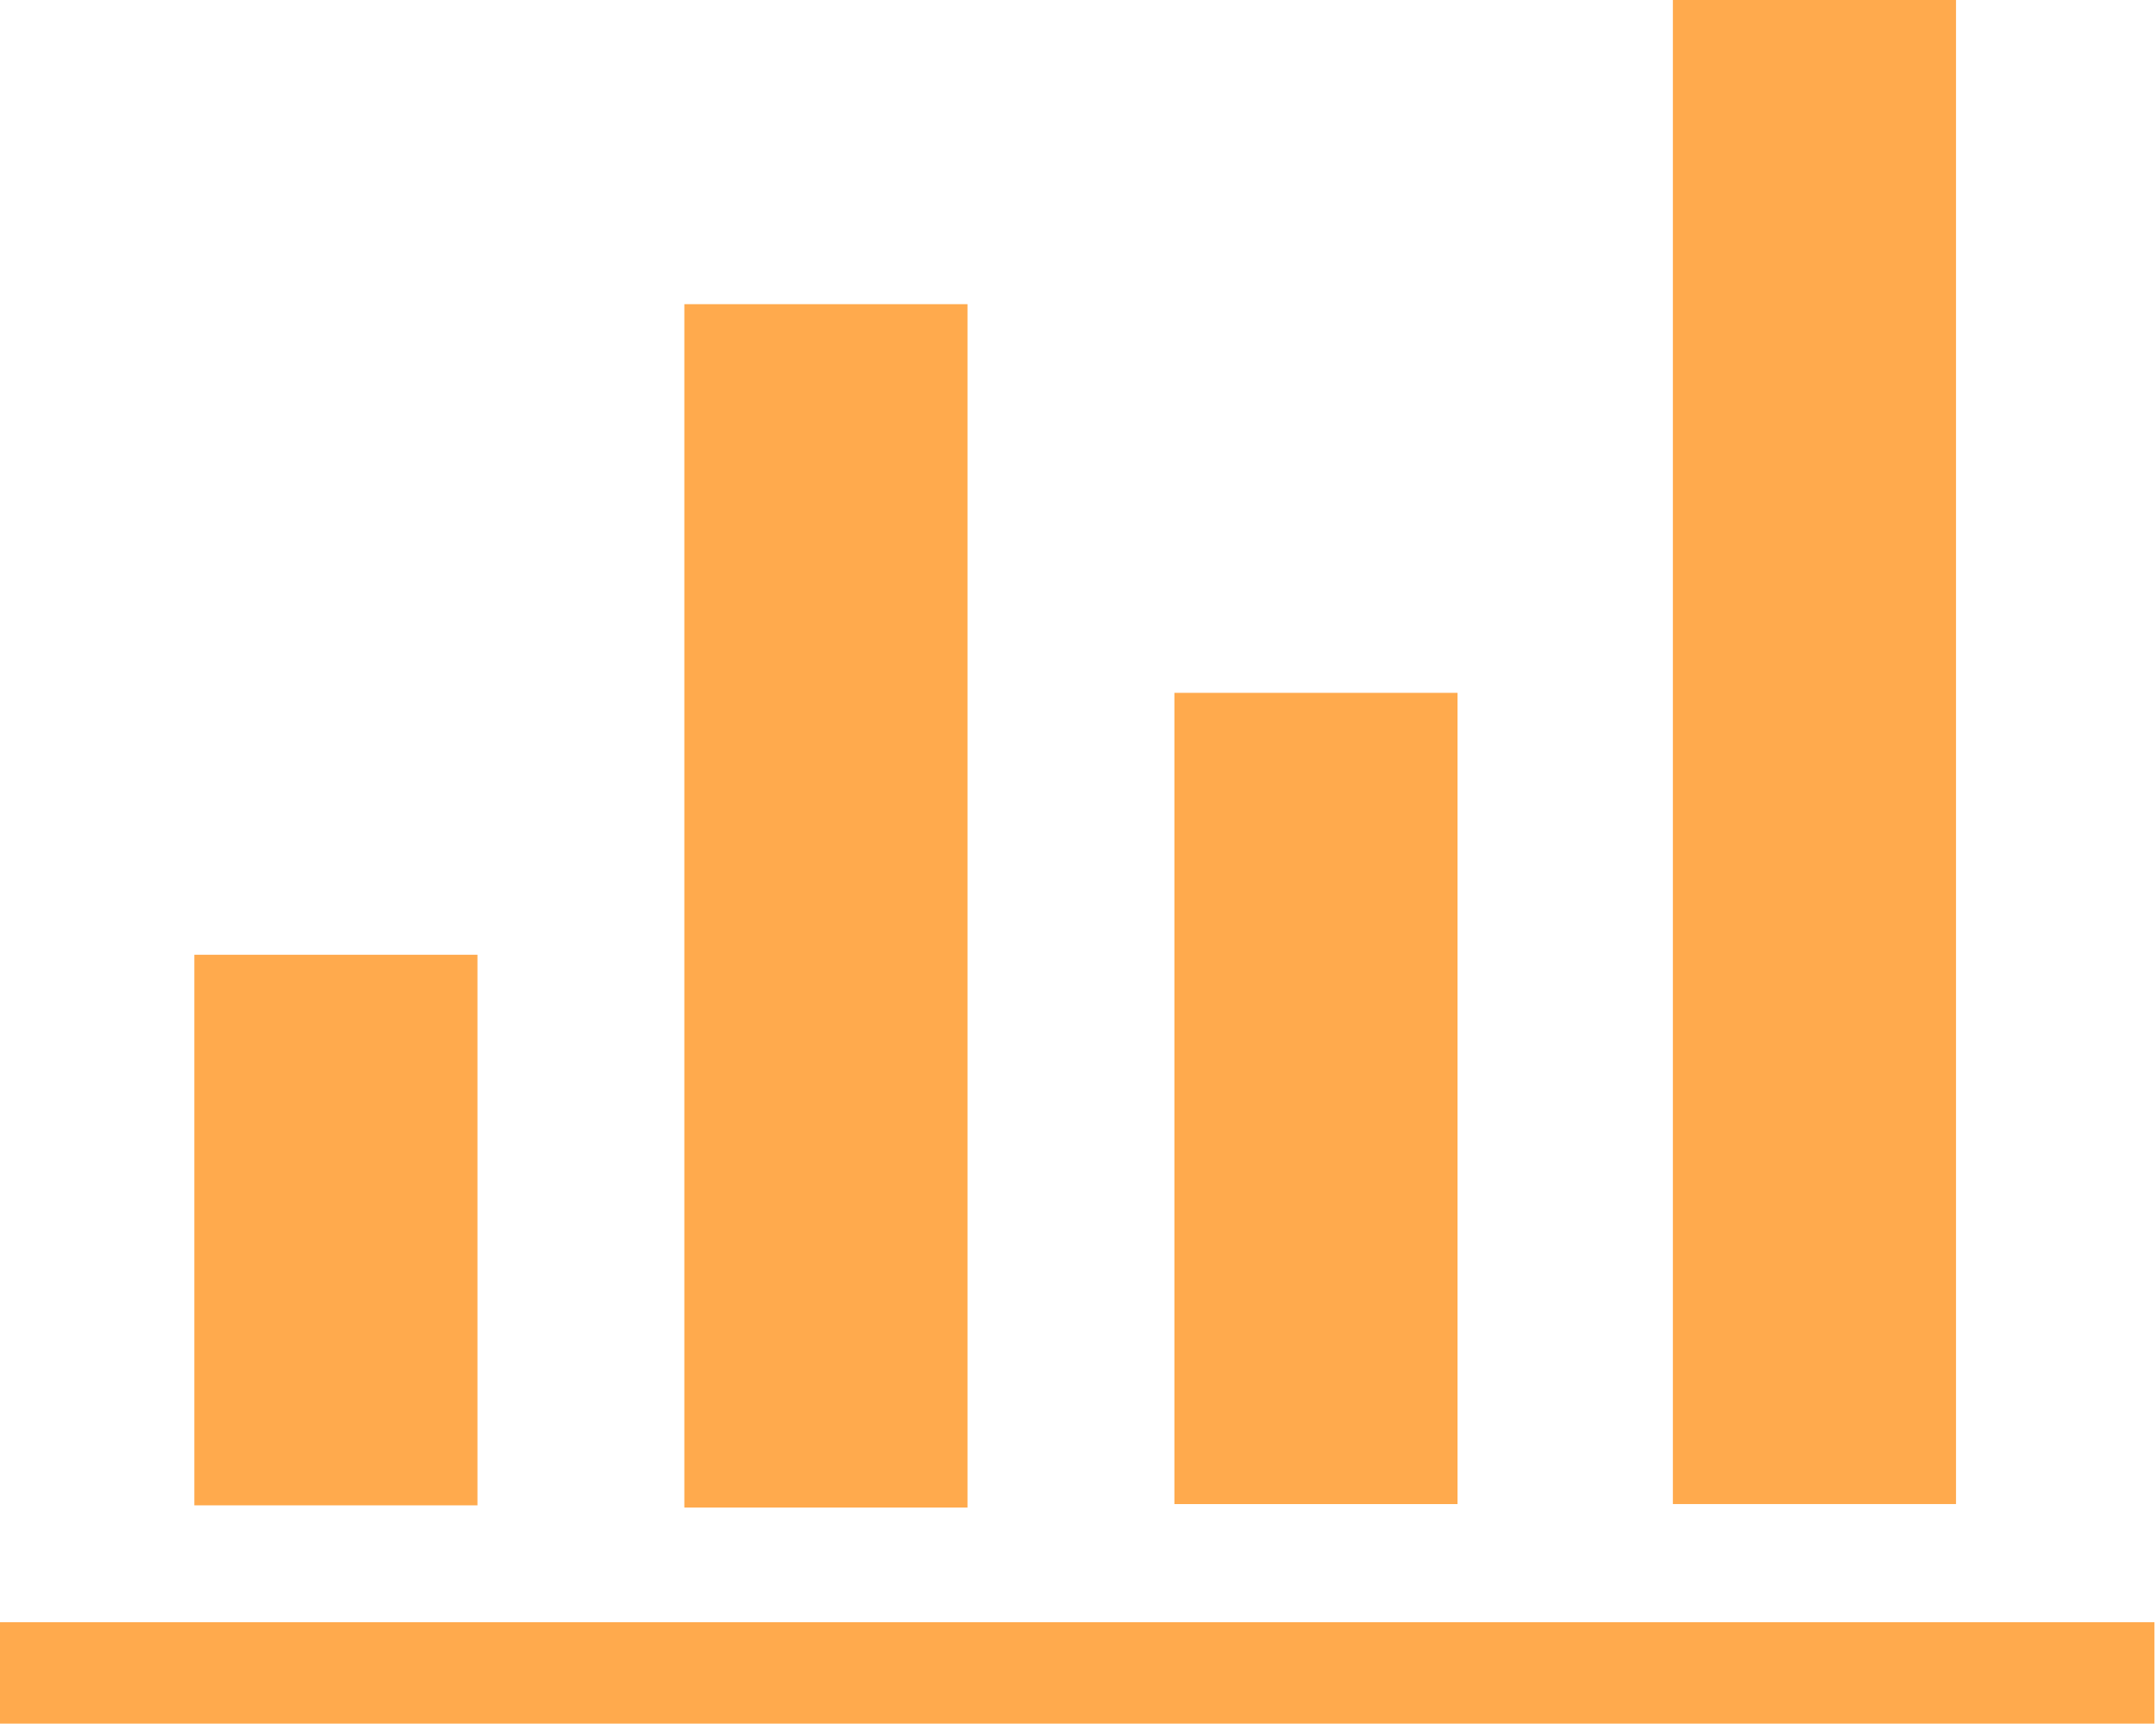
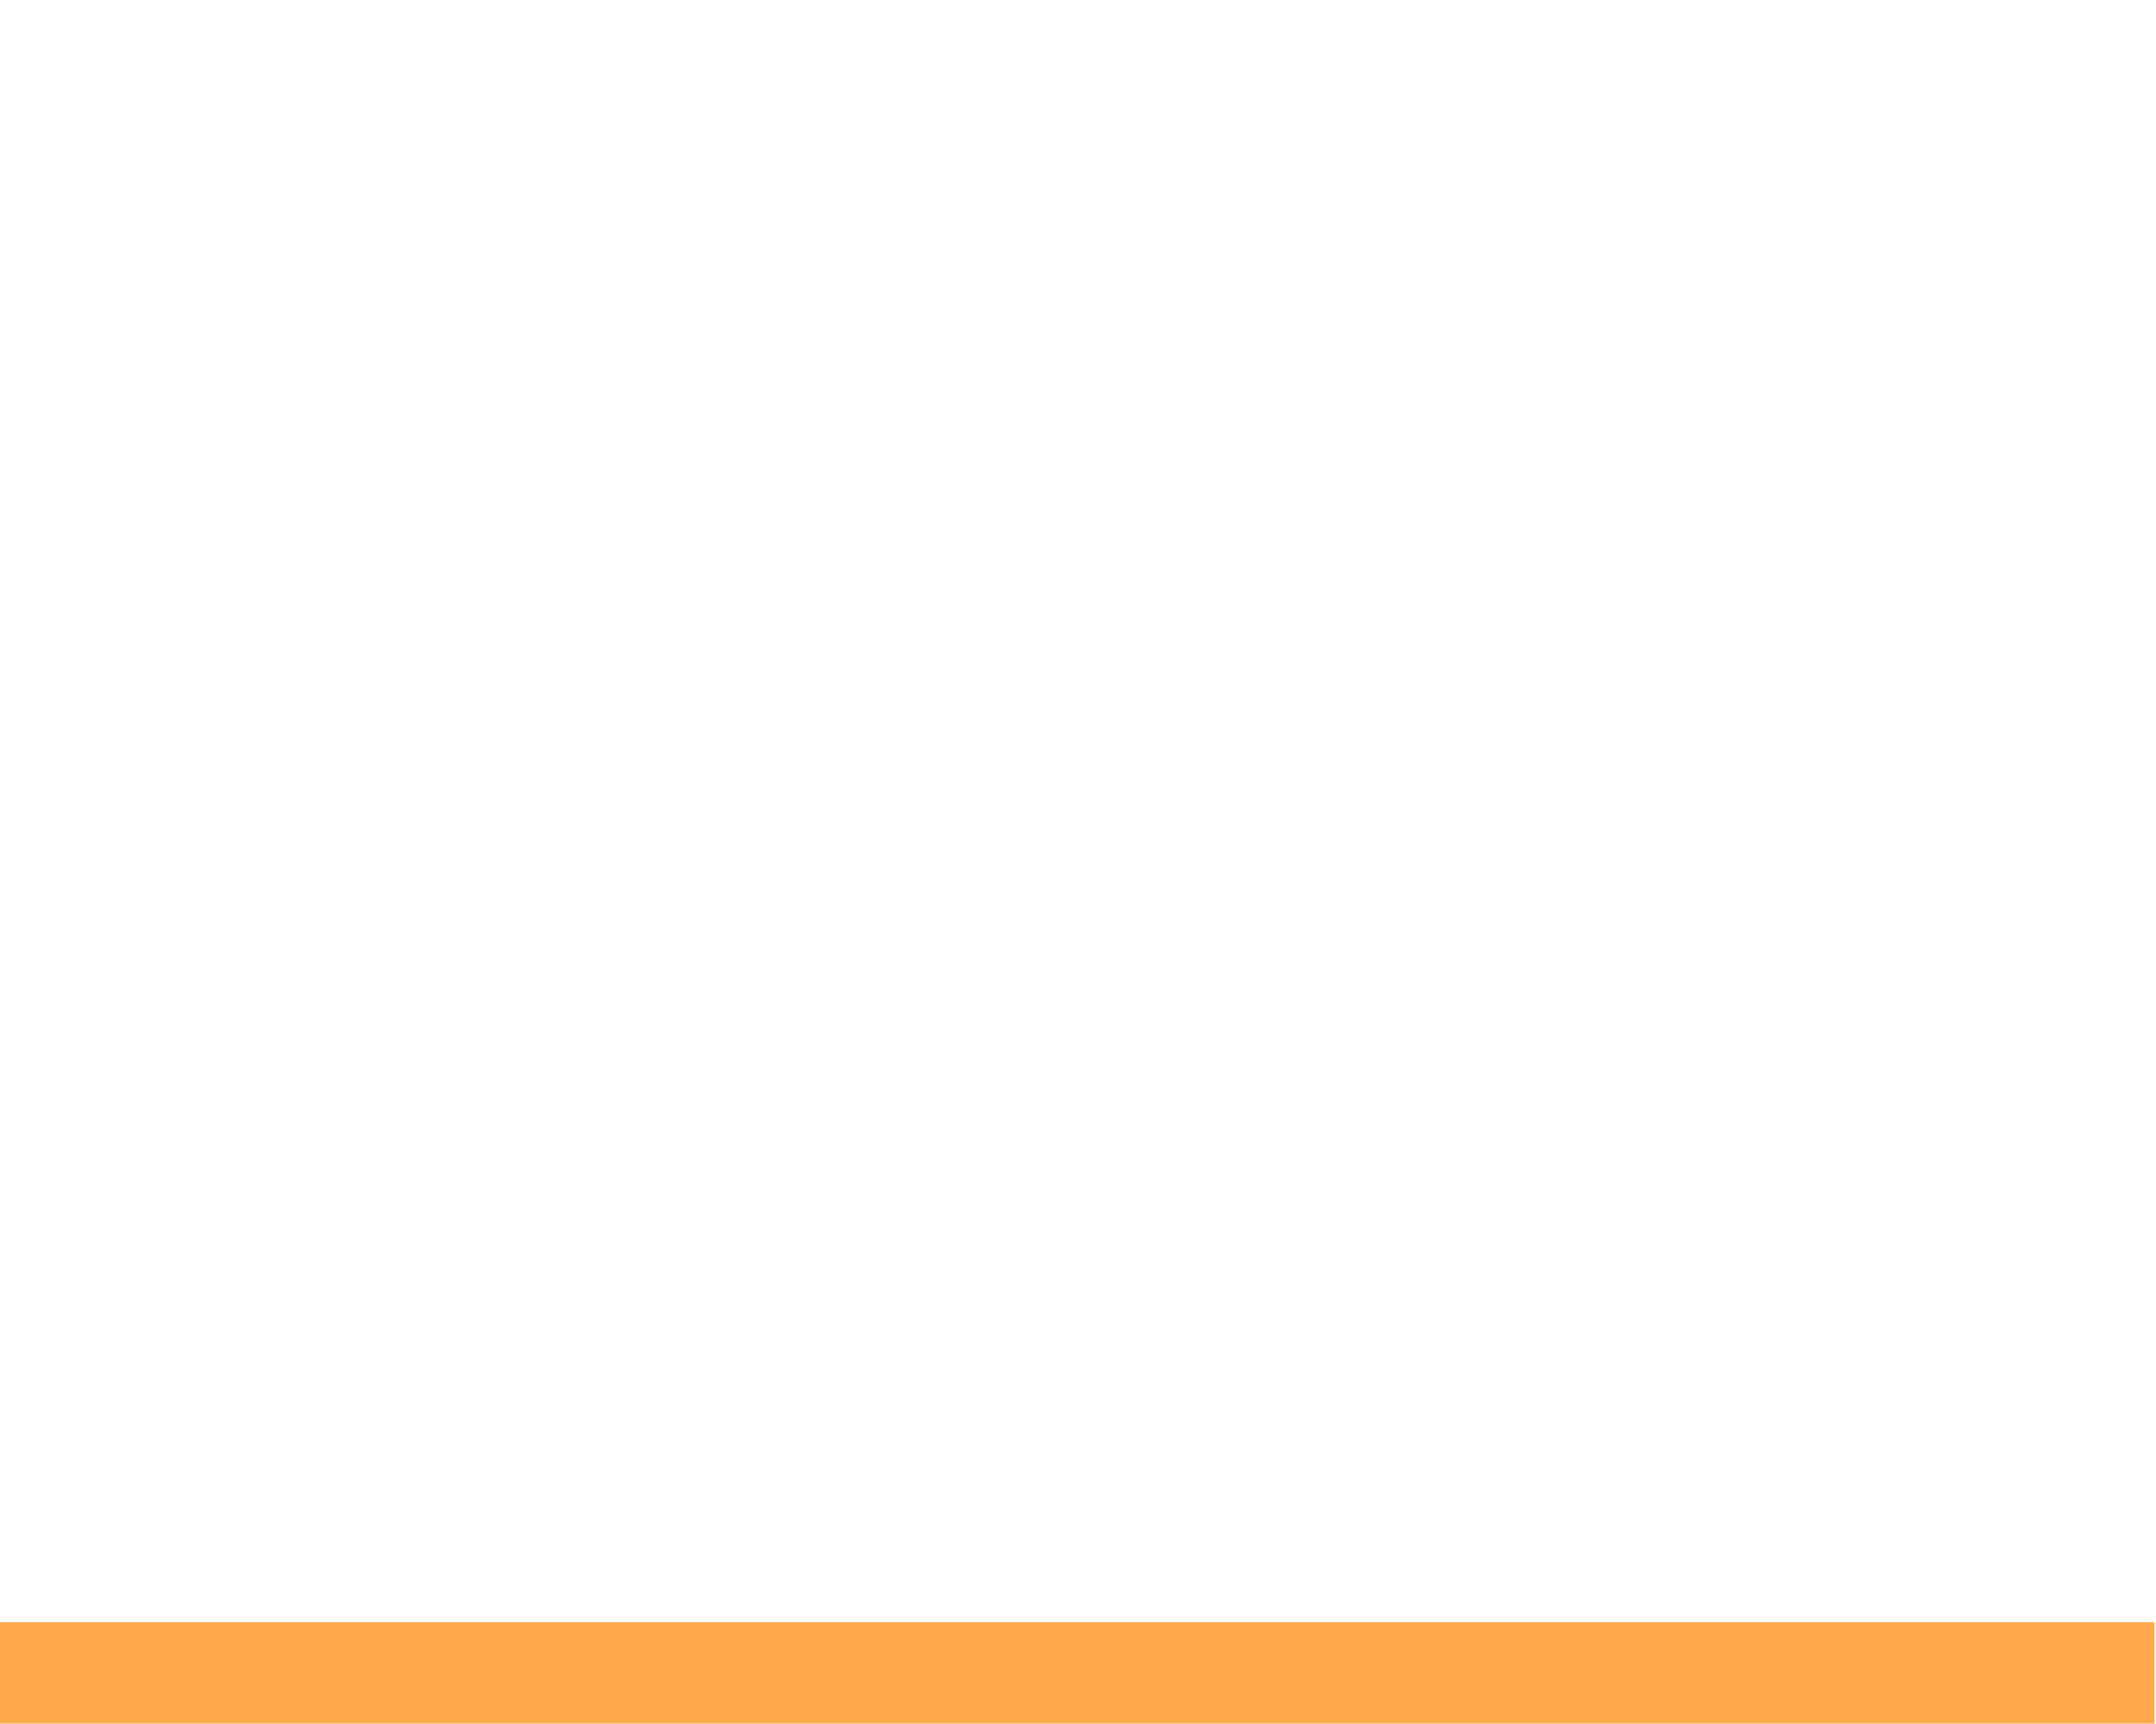
<svg xmlns="http://www.w3.org/2000/svg" width="934" height="747" viewBox="0 0 934 747" fill="none">
  <path d="M933.333 746.667H0V702.745H933.333V746.667Z" fill="#FFAA4D" />
-   <path fill-rule="evenodd" clip-rule="evenodd" d="M84.184 413.6H206.84V652.107H84.184V413.6Z" fill="#FFAA4D" />
-   <path fill-rule="evenodd" clip-rule="evenodd" d="M296.467 131.765H419.123V653.045H296.467V131.765Z" fill="#FFAA4D" />
-   <path fill-rule="evenodd" clip-rule="evenodd" d="M508.76 300.133H631.416V651.56H508.76V300.133Z" fill="#FFAA4D" />
-   <path fill-rule="evenodd" clip-rule="evenodd" d="M724.707 0H847.363V651.547H724.707V0Z" fill="#FFAA4D" />
</svg>